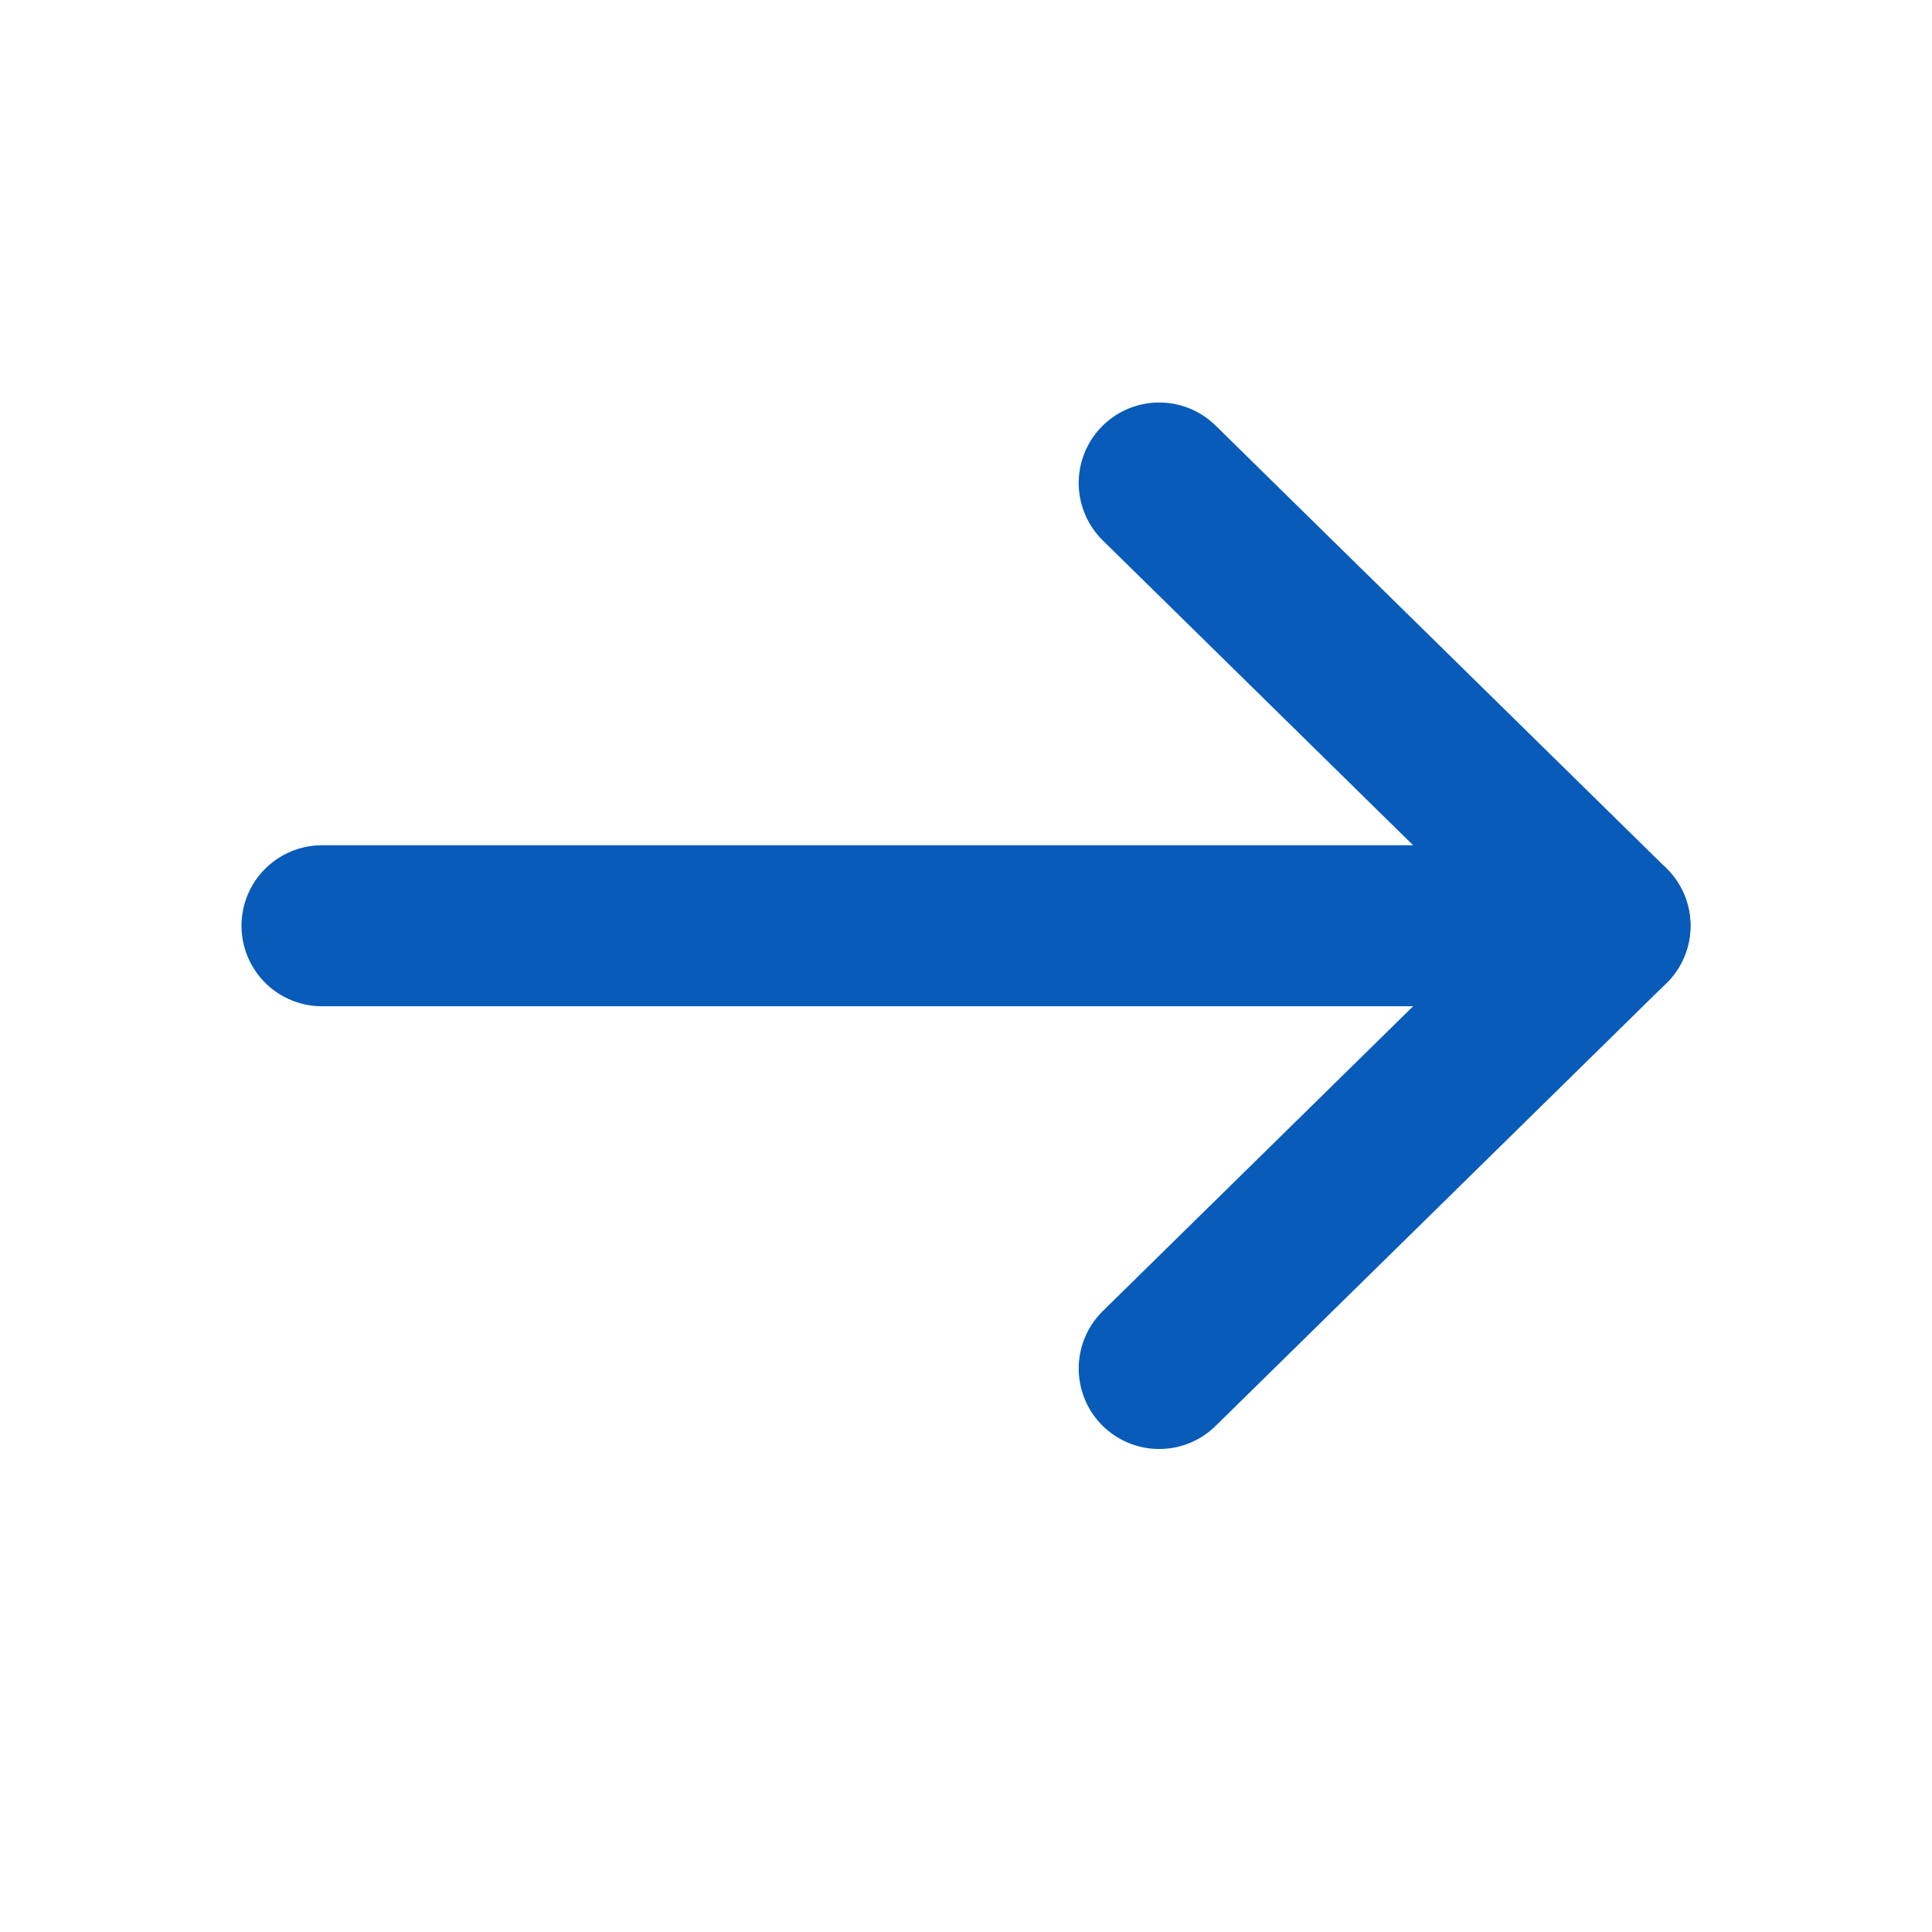
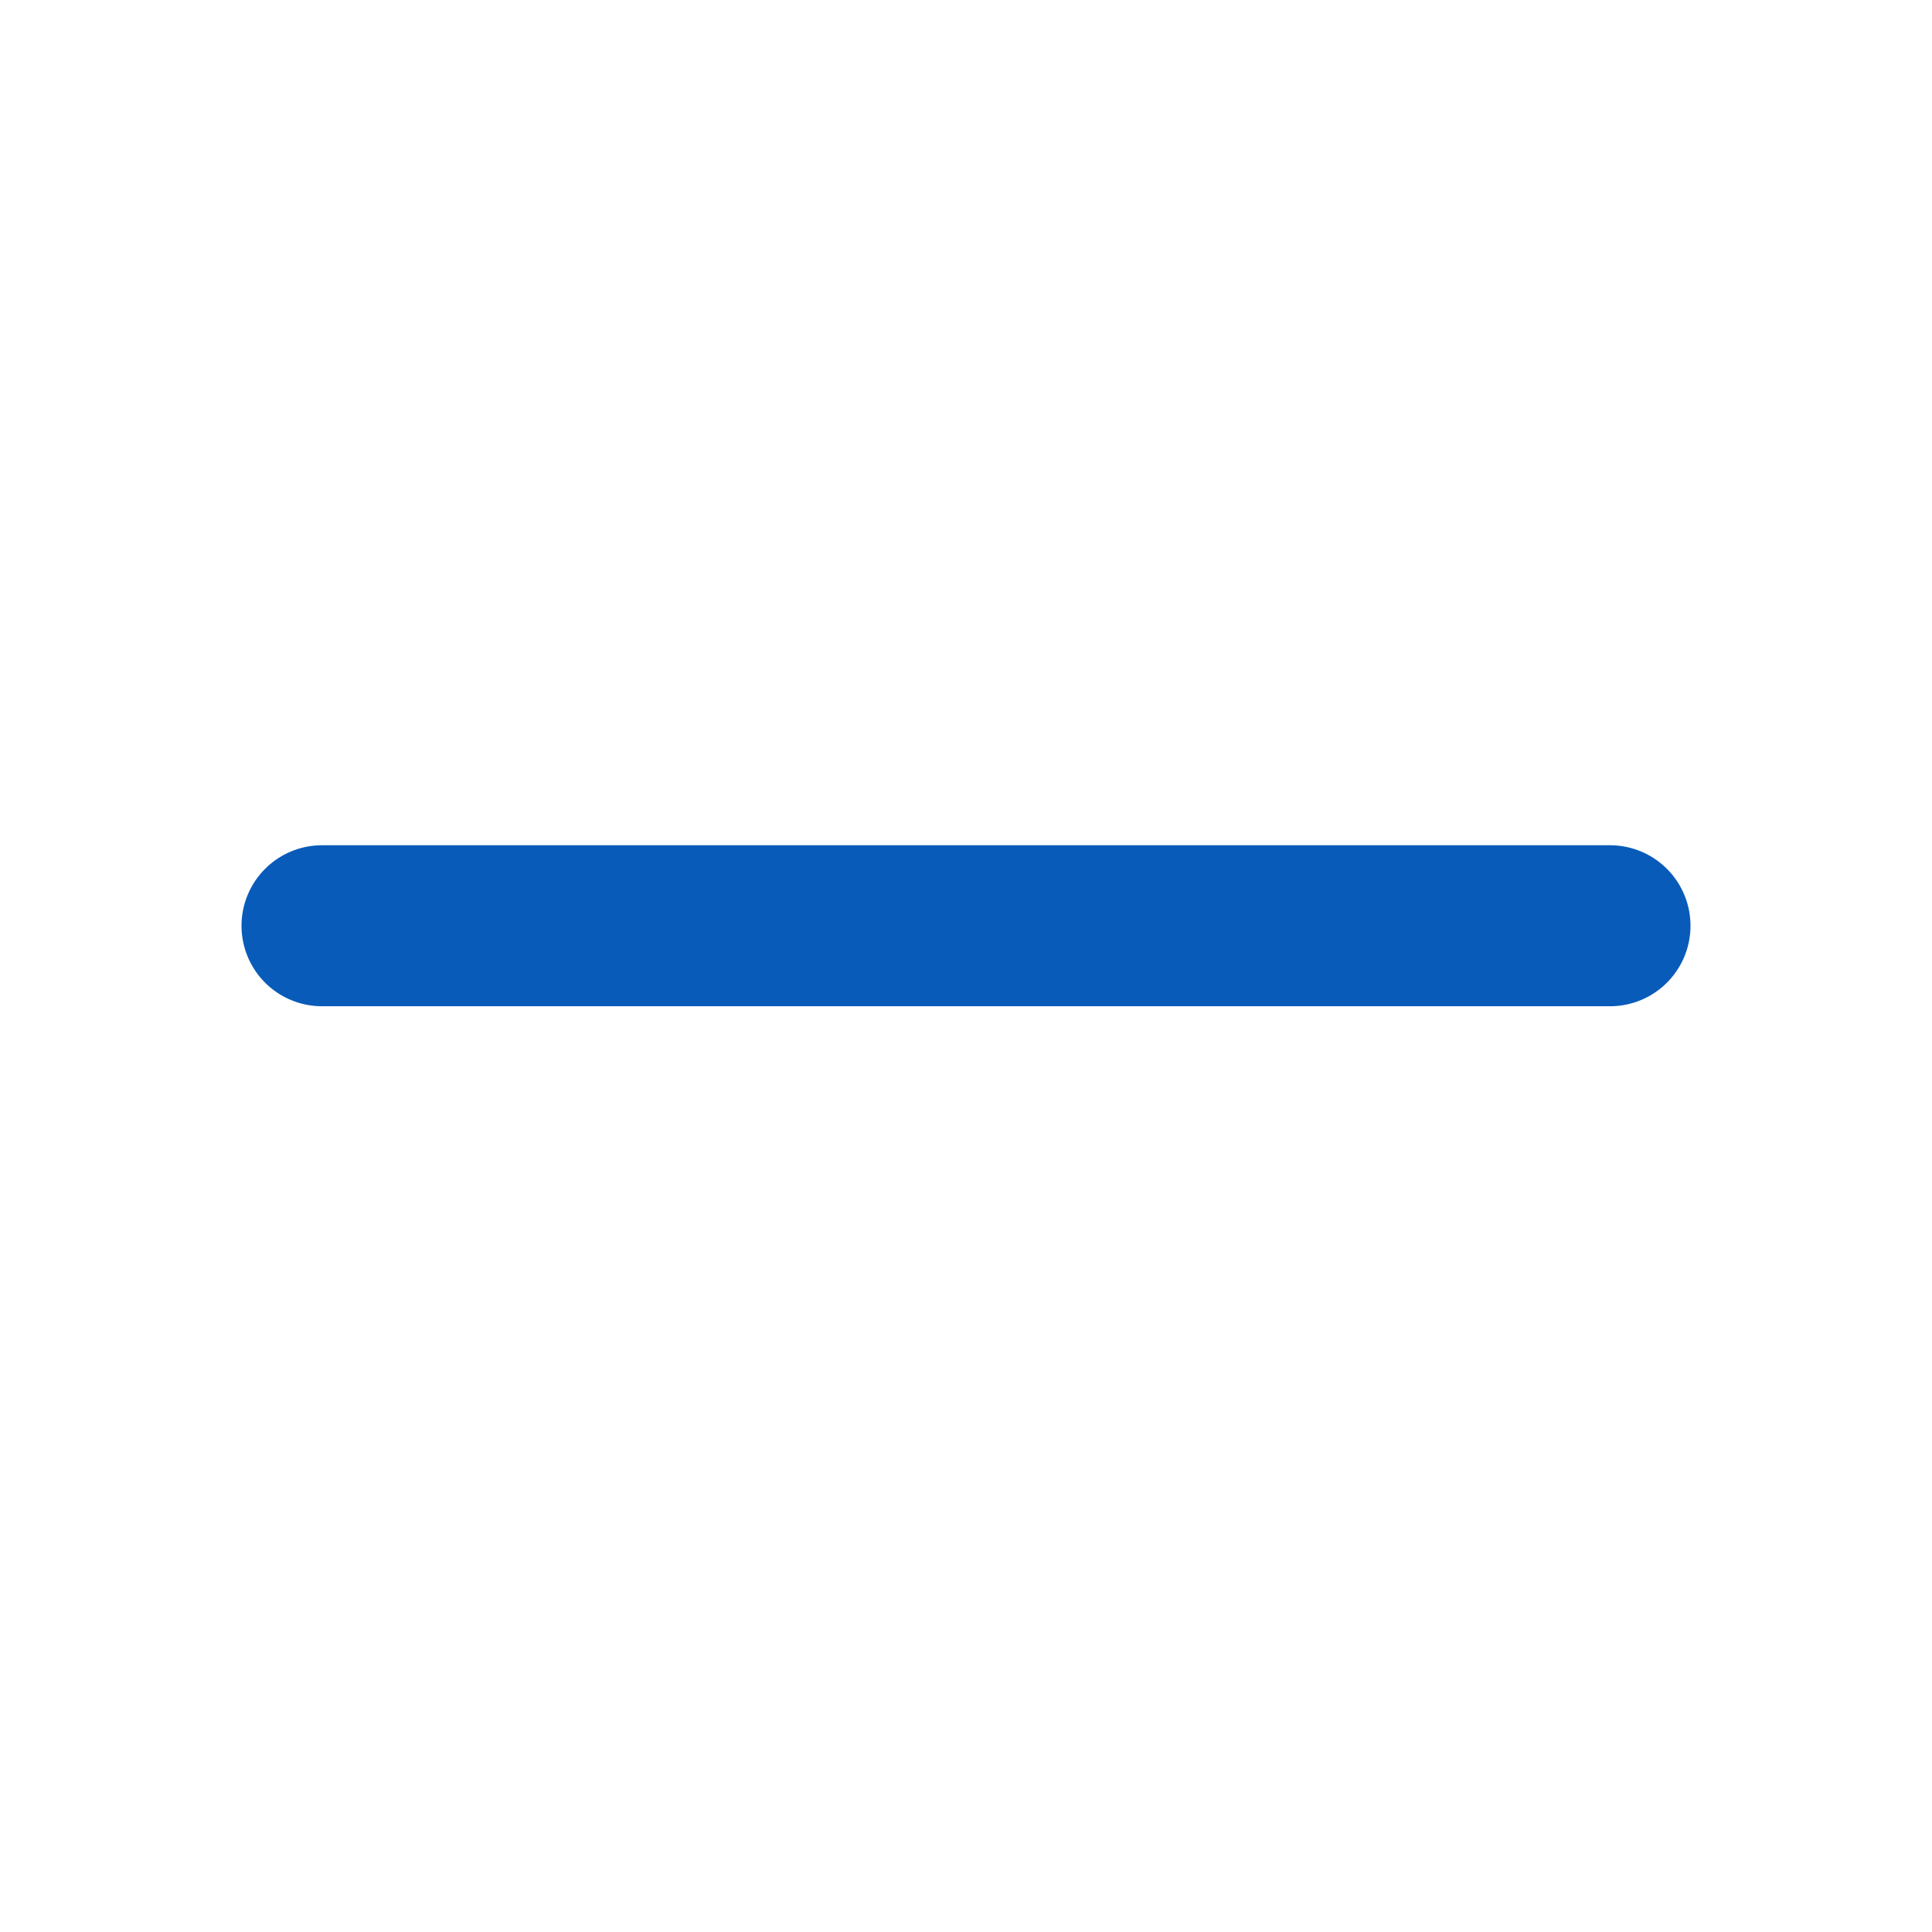
<svg xmlns="http://www.w3.org/2000/svg" width="24" height="24" viewBox="0 0 24 24" fill="none">
  <path d="M4 11.5H20" stroke="#085BB9" stroke-width="2" stroke-linecap="round" stroke-linejoin="round" />
-   <path d="M14.4 6L20 11.5L14.4 17" stroke="#085BB9" stroke-width="2" stroke-linecap="round" stroke-linejoin="round" />
</svg>